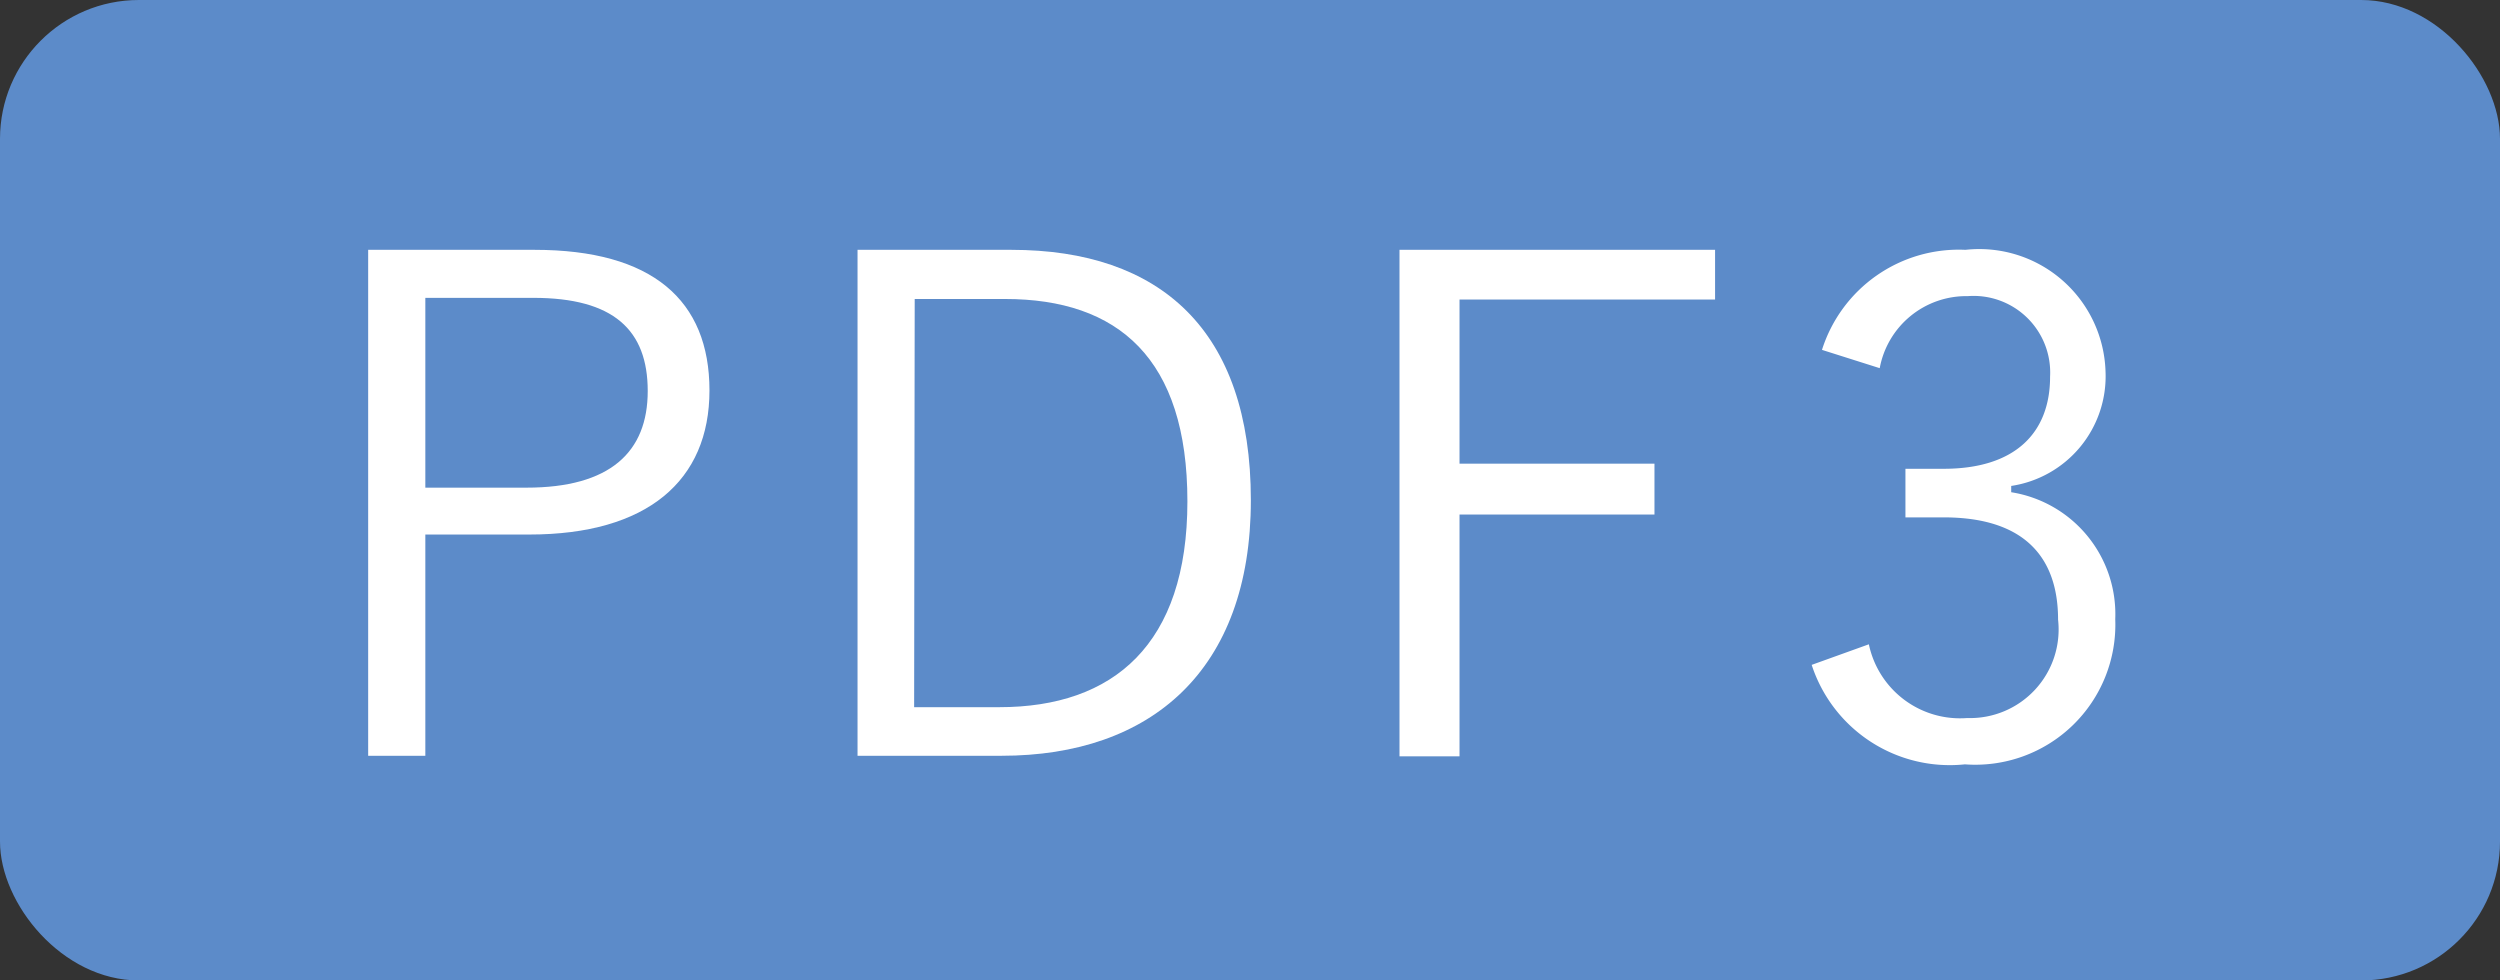
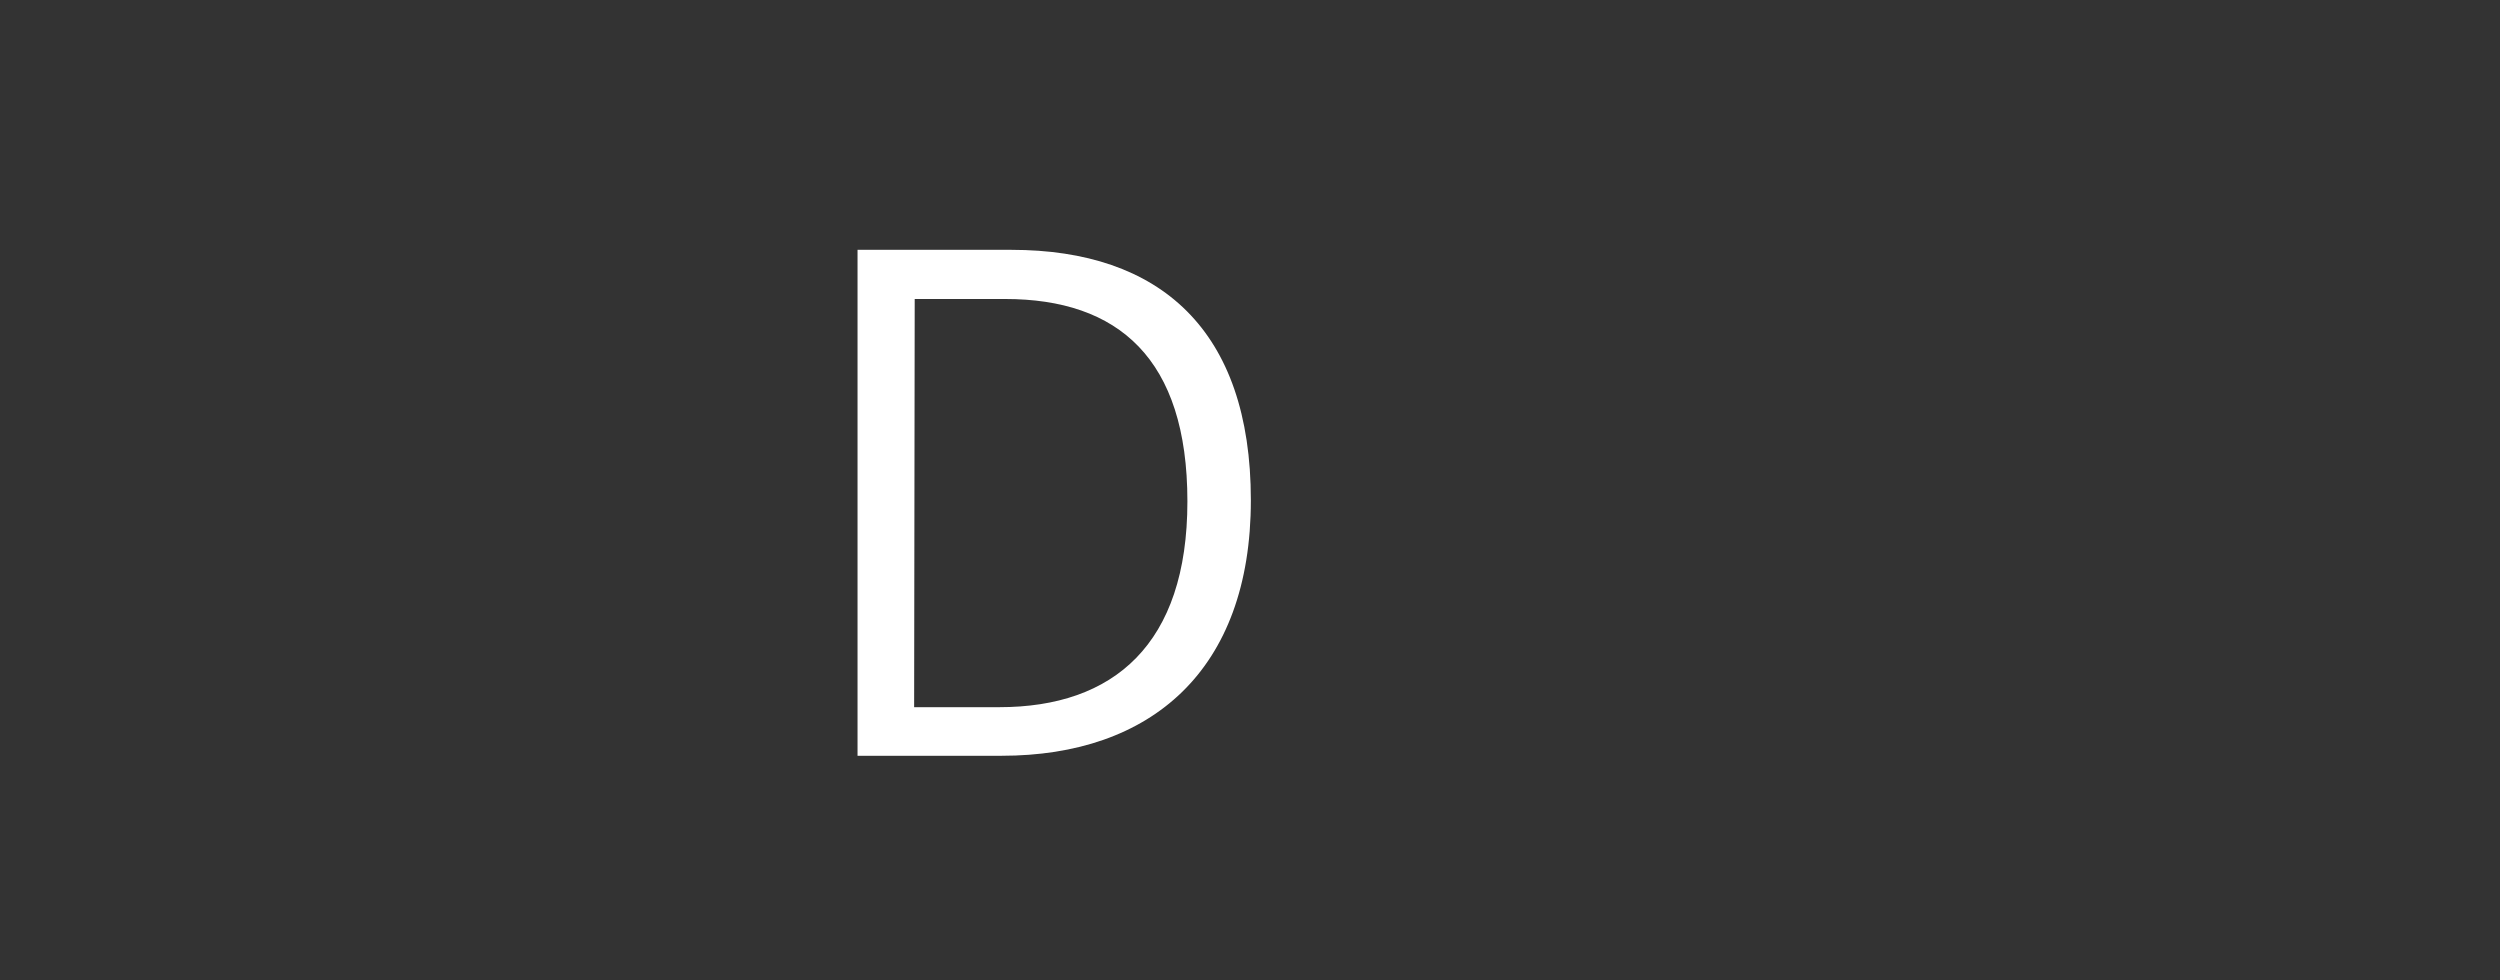
<svg xmlns="http://www.w3.org/2000/svg" viewBox="0 0 43.73 17.15">
  <rect x="0" y="0" width="43.73" height="17.15" fill="#333333" stroke="none" />
  <defs>
    <style>
      .cls-1 {
        fill: #5c8bc9;
      }

      .cls-2 {
        fill: #fff;
      }
    </style>
  </defs>
  <g id="レイヤー_2" data-name="レイヤー 2">
    <g id="_211206コピー修正" data-name="211206コピー修正">
      <g>
-         <rect class="cls-1" width="43.73" height="17.15" rx="2.43" />
        <g>
-           <path class="cls-2" d="M9.35,4.37c2.06,0,3.06.88,3.06,2.46S11.32,9.35,9.26,9.35H7.44v3.87h-1V4.37ZM7.44,8.53H9.21c1.46,0,2.12-.62,2.12-1.69s-.6-1.63-2-1.63H7.44Z" />
          <path class="cls-2" d="M17.69,4.37c2.6,0,4.19,1.4,4.19,4.38s-1.75,4.47-4.36,4.47H15V4.37Zm-1.7,8h1.49c2,0,3.29-1.1,3.29-3.6s-1.21-3.54-3.19-3.54H16Z" />
-           <path class="cls-2" d="M30,5.24H25.53V8.11h3.41V9H25.53v4.23H24.48V4.37H30Z" />
-           <path class="cls-2" d="M31.87,6.12a2.51,2.51,0,0,1,2.51-1.75A2.21,2.21,0,0,1,36.83,6.5a1.94,1.94,0,0,1-1.65,2v.11A2.16,2.16,0,0,1,37,10.83a2.45,2.45,0,0,1-2.63,2.54,2.54,2.54,0,0,1-2.68-1.74l1-.36a1.63,1.63,0,0,0,1.72,1.29A1.55,1.55,0,0,0,36,10.84c0-1.13-.63-1.79-2-1.79h-.67V8.2H34c1.24,0,1.86-.62,1.86-1.61a1.34,1.34,0,0,0-1.44-1.41,1.54,1.54,0,0,0-1.54,1.26Z" />
        </g>
      </g>
    </g>
  </g>
</svg>